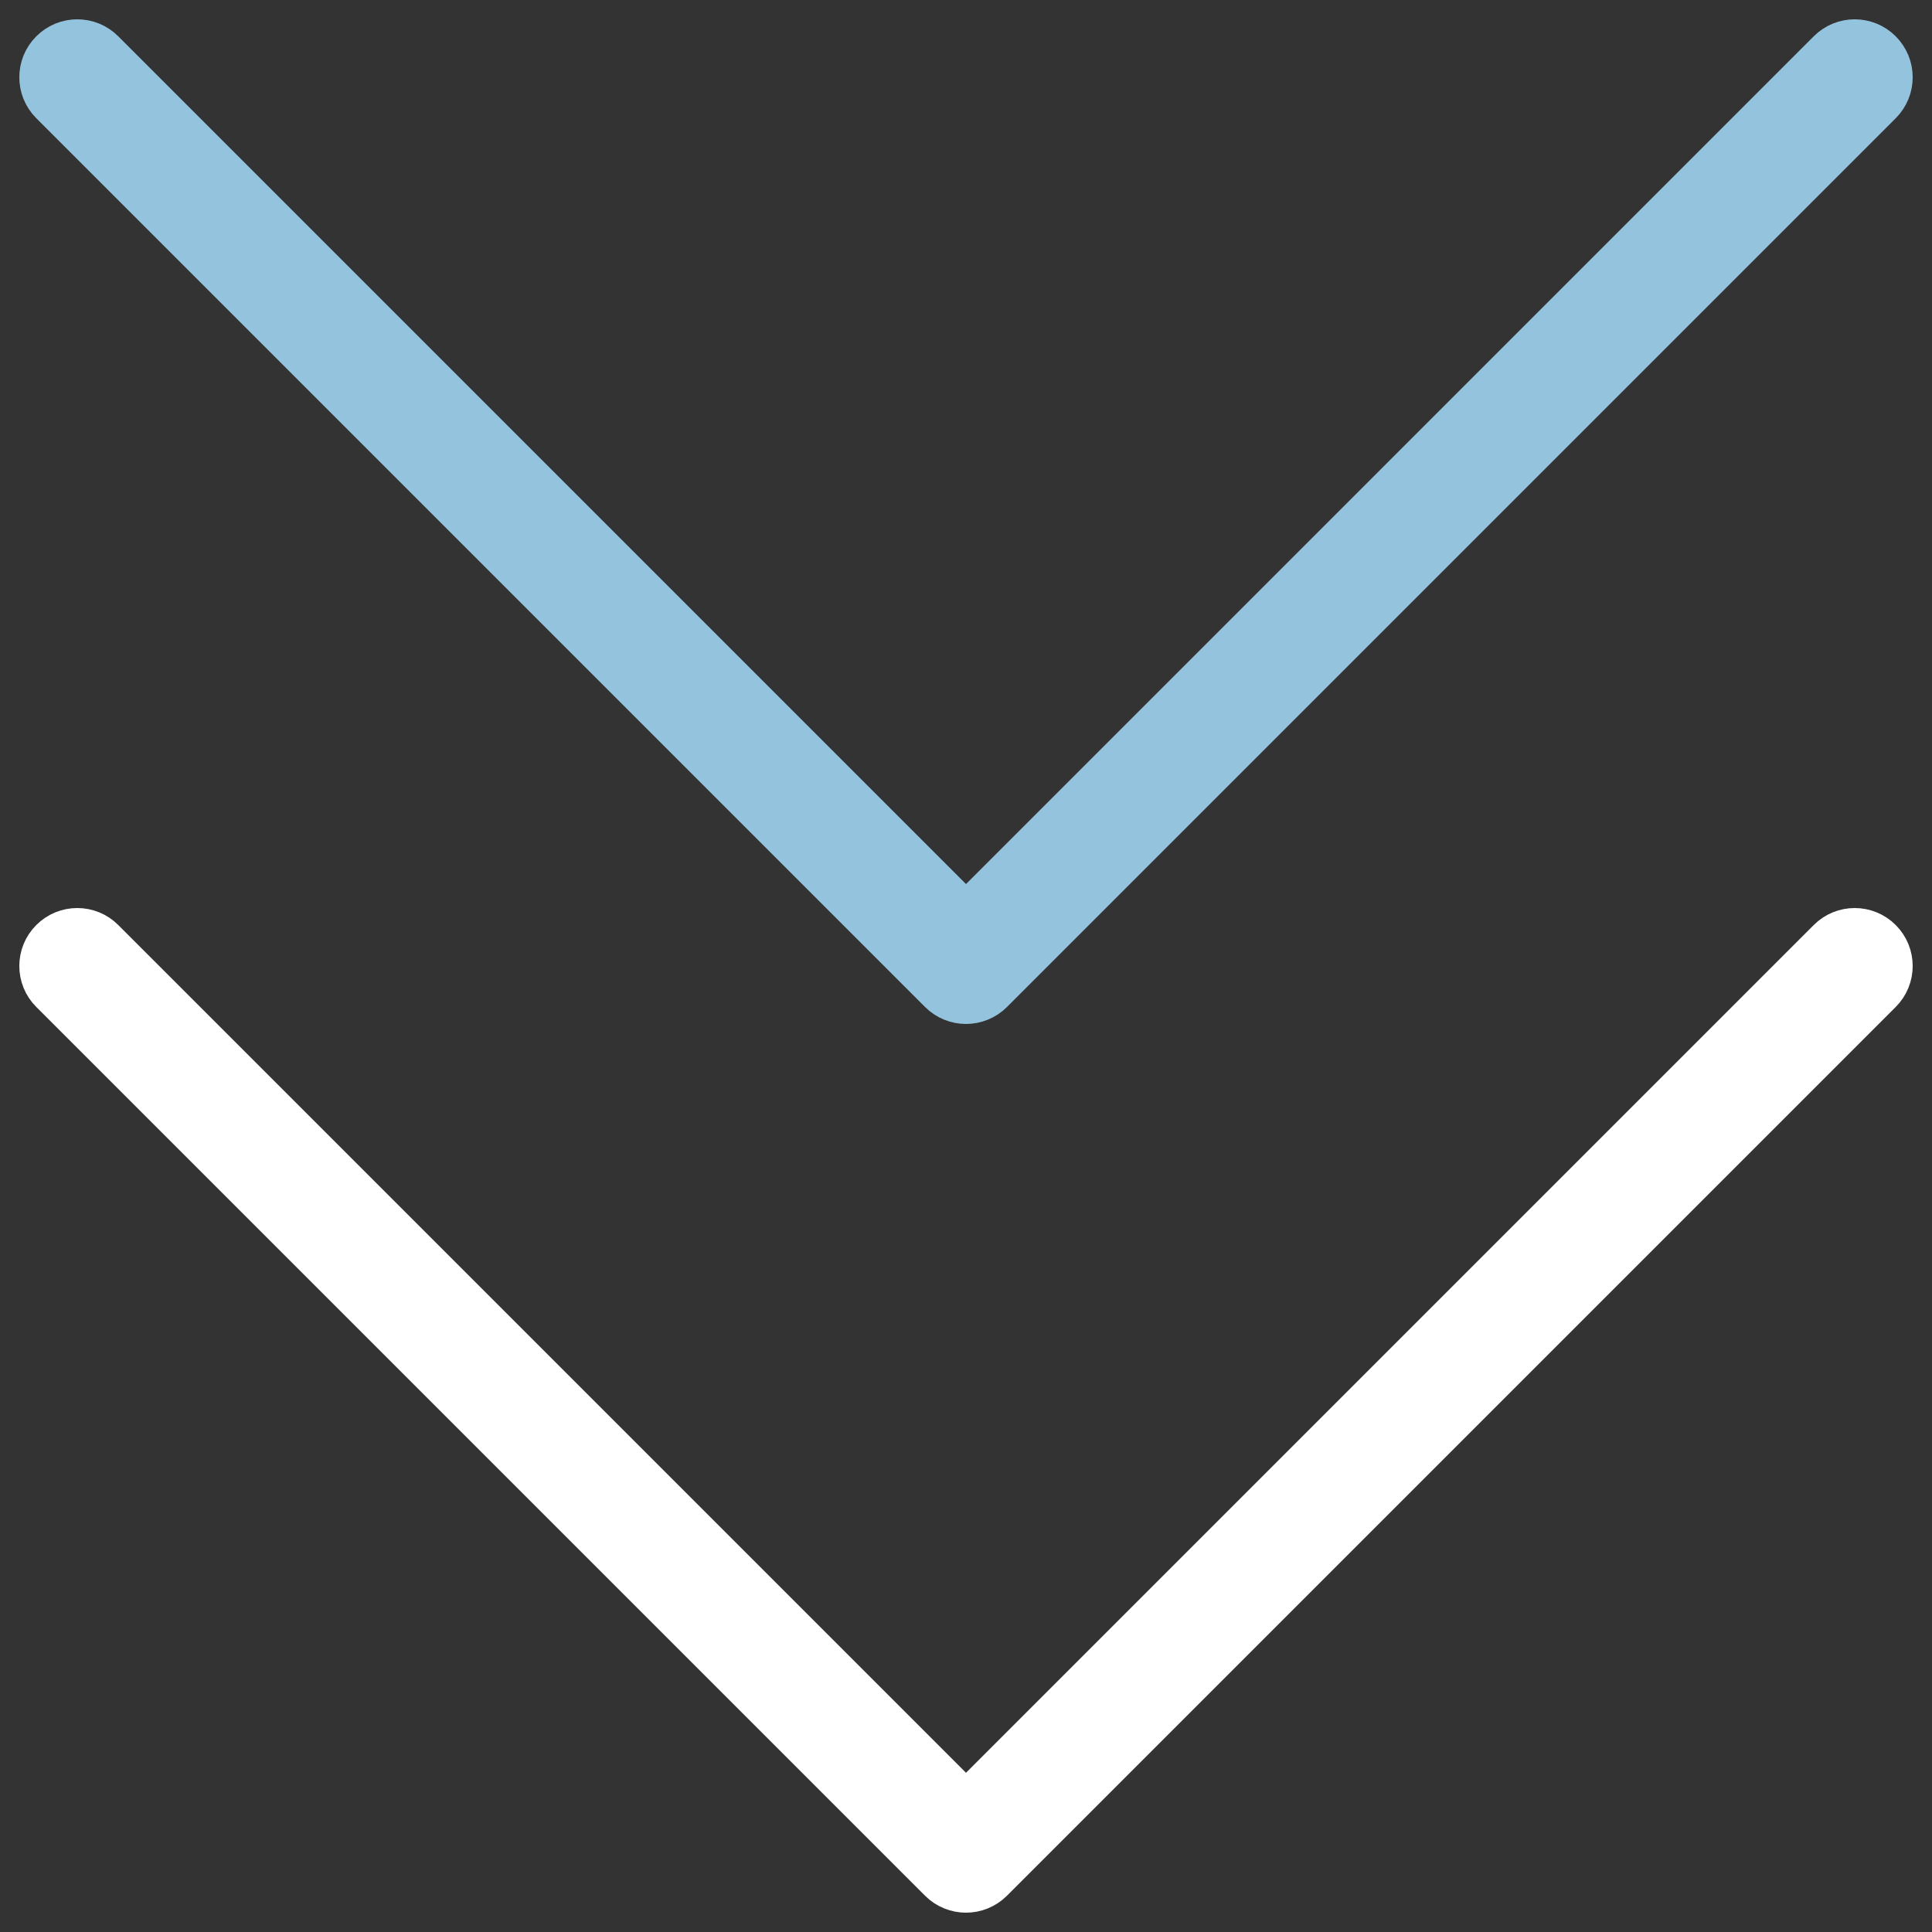
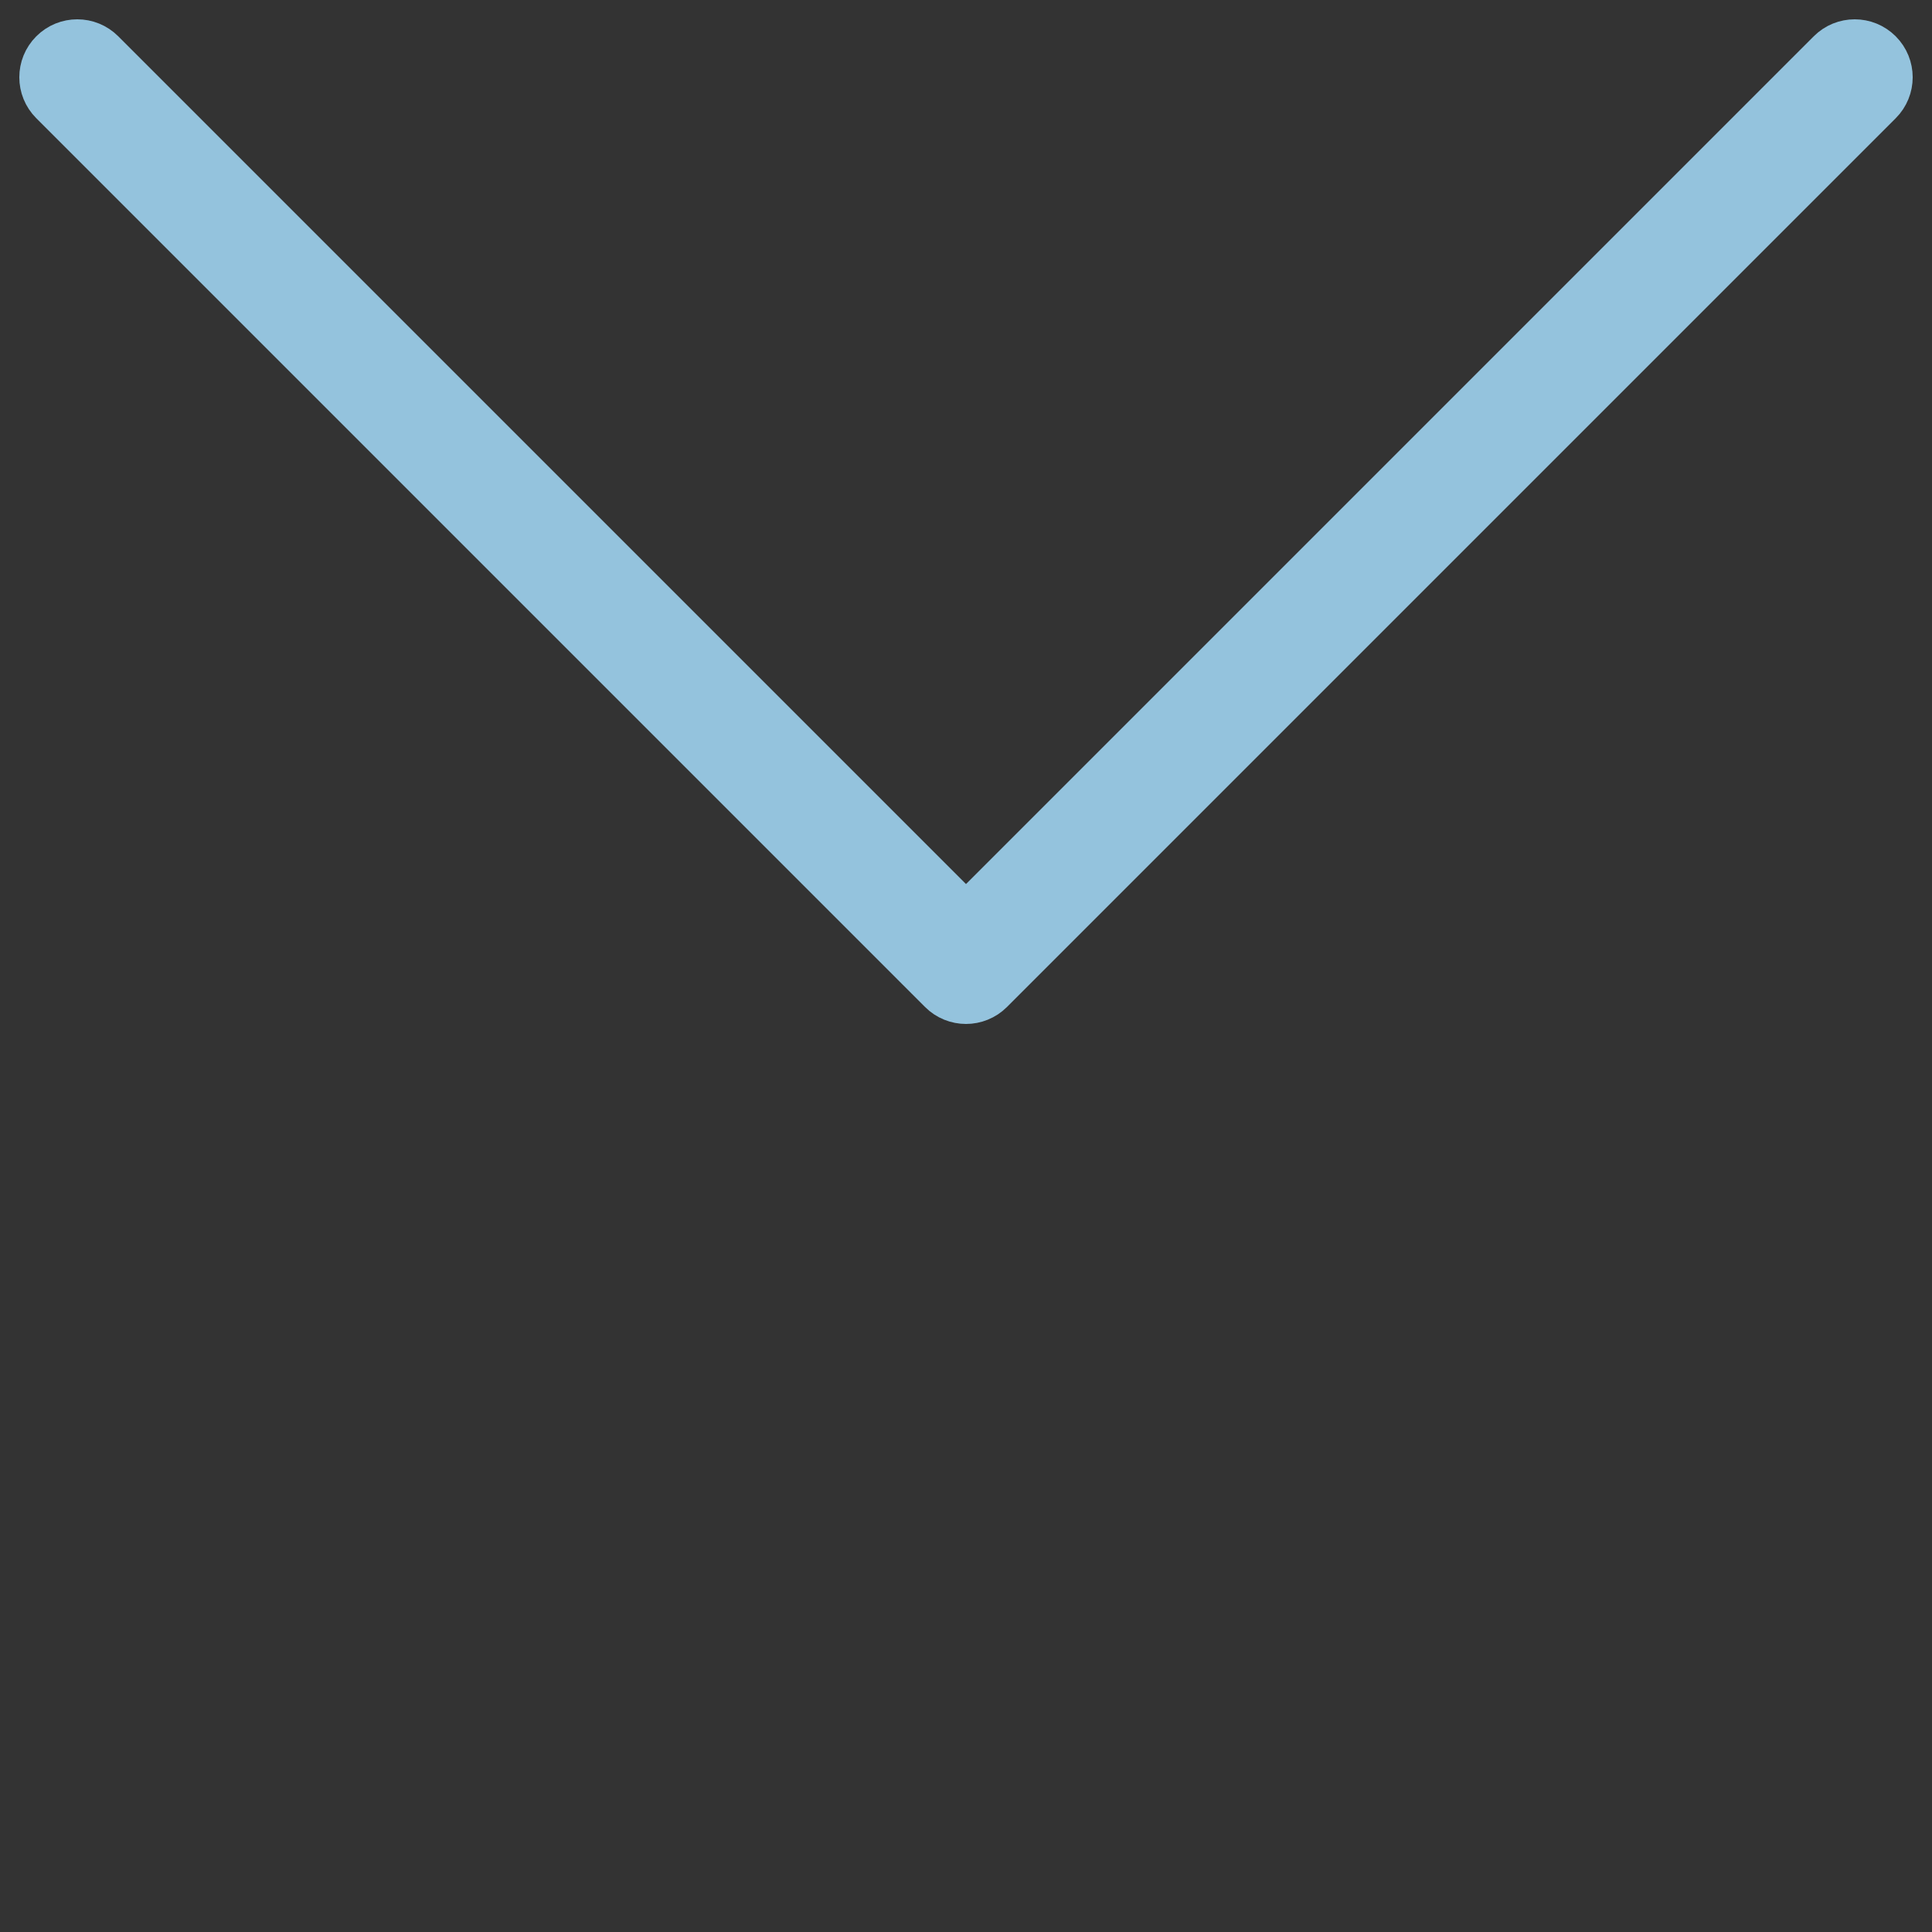
<svg xmlns="http://www.w3.org/2000/svg" width="50" height="50" viewBox="0 0 50 50" fill="none">
  <rect x="0" y="0" width="50" height="50" fill="#333333" stroke="none" />
-   <path d="M24.293 48.707C24.488 48.902 24.745 49 25 49C25.255 49 25.512 48.902 25.707 48.707L48.707 25.707C49.098 25.317 49.098 24.683 48.707 24.293C48.316 23.902 47.684 23.902 47.293 24.293L25 46.586L2.707 24.293C2.316 23.902 1.684 23.902 1.293 24.293C0.902 24.683 0.902 25.317 1.293 25.707L24.293 48.707Z" fill="white" stroke="white" />
  <path d="M24.293 25.707C24.488 25.902 24.745 26 25 26C25.255 26 25.512 25.902 25.707 25.707L48.707 2.707C49.098 2.316 49.098 1.684 48.707 1.293C48.316 0.902 47.684 0.902 47.293 1.293L25 23.586L2.707 1.293C2.316 0.902 1.684 0.902 1.293 1.293C0.902 1.684 0.902 2.316 1.293 2.707L24.293 25.707Z" fill="#94C3DD" stroke="#94C3DD" />
</svg>